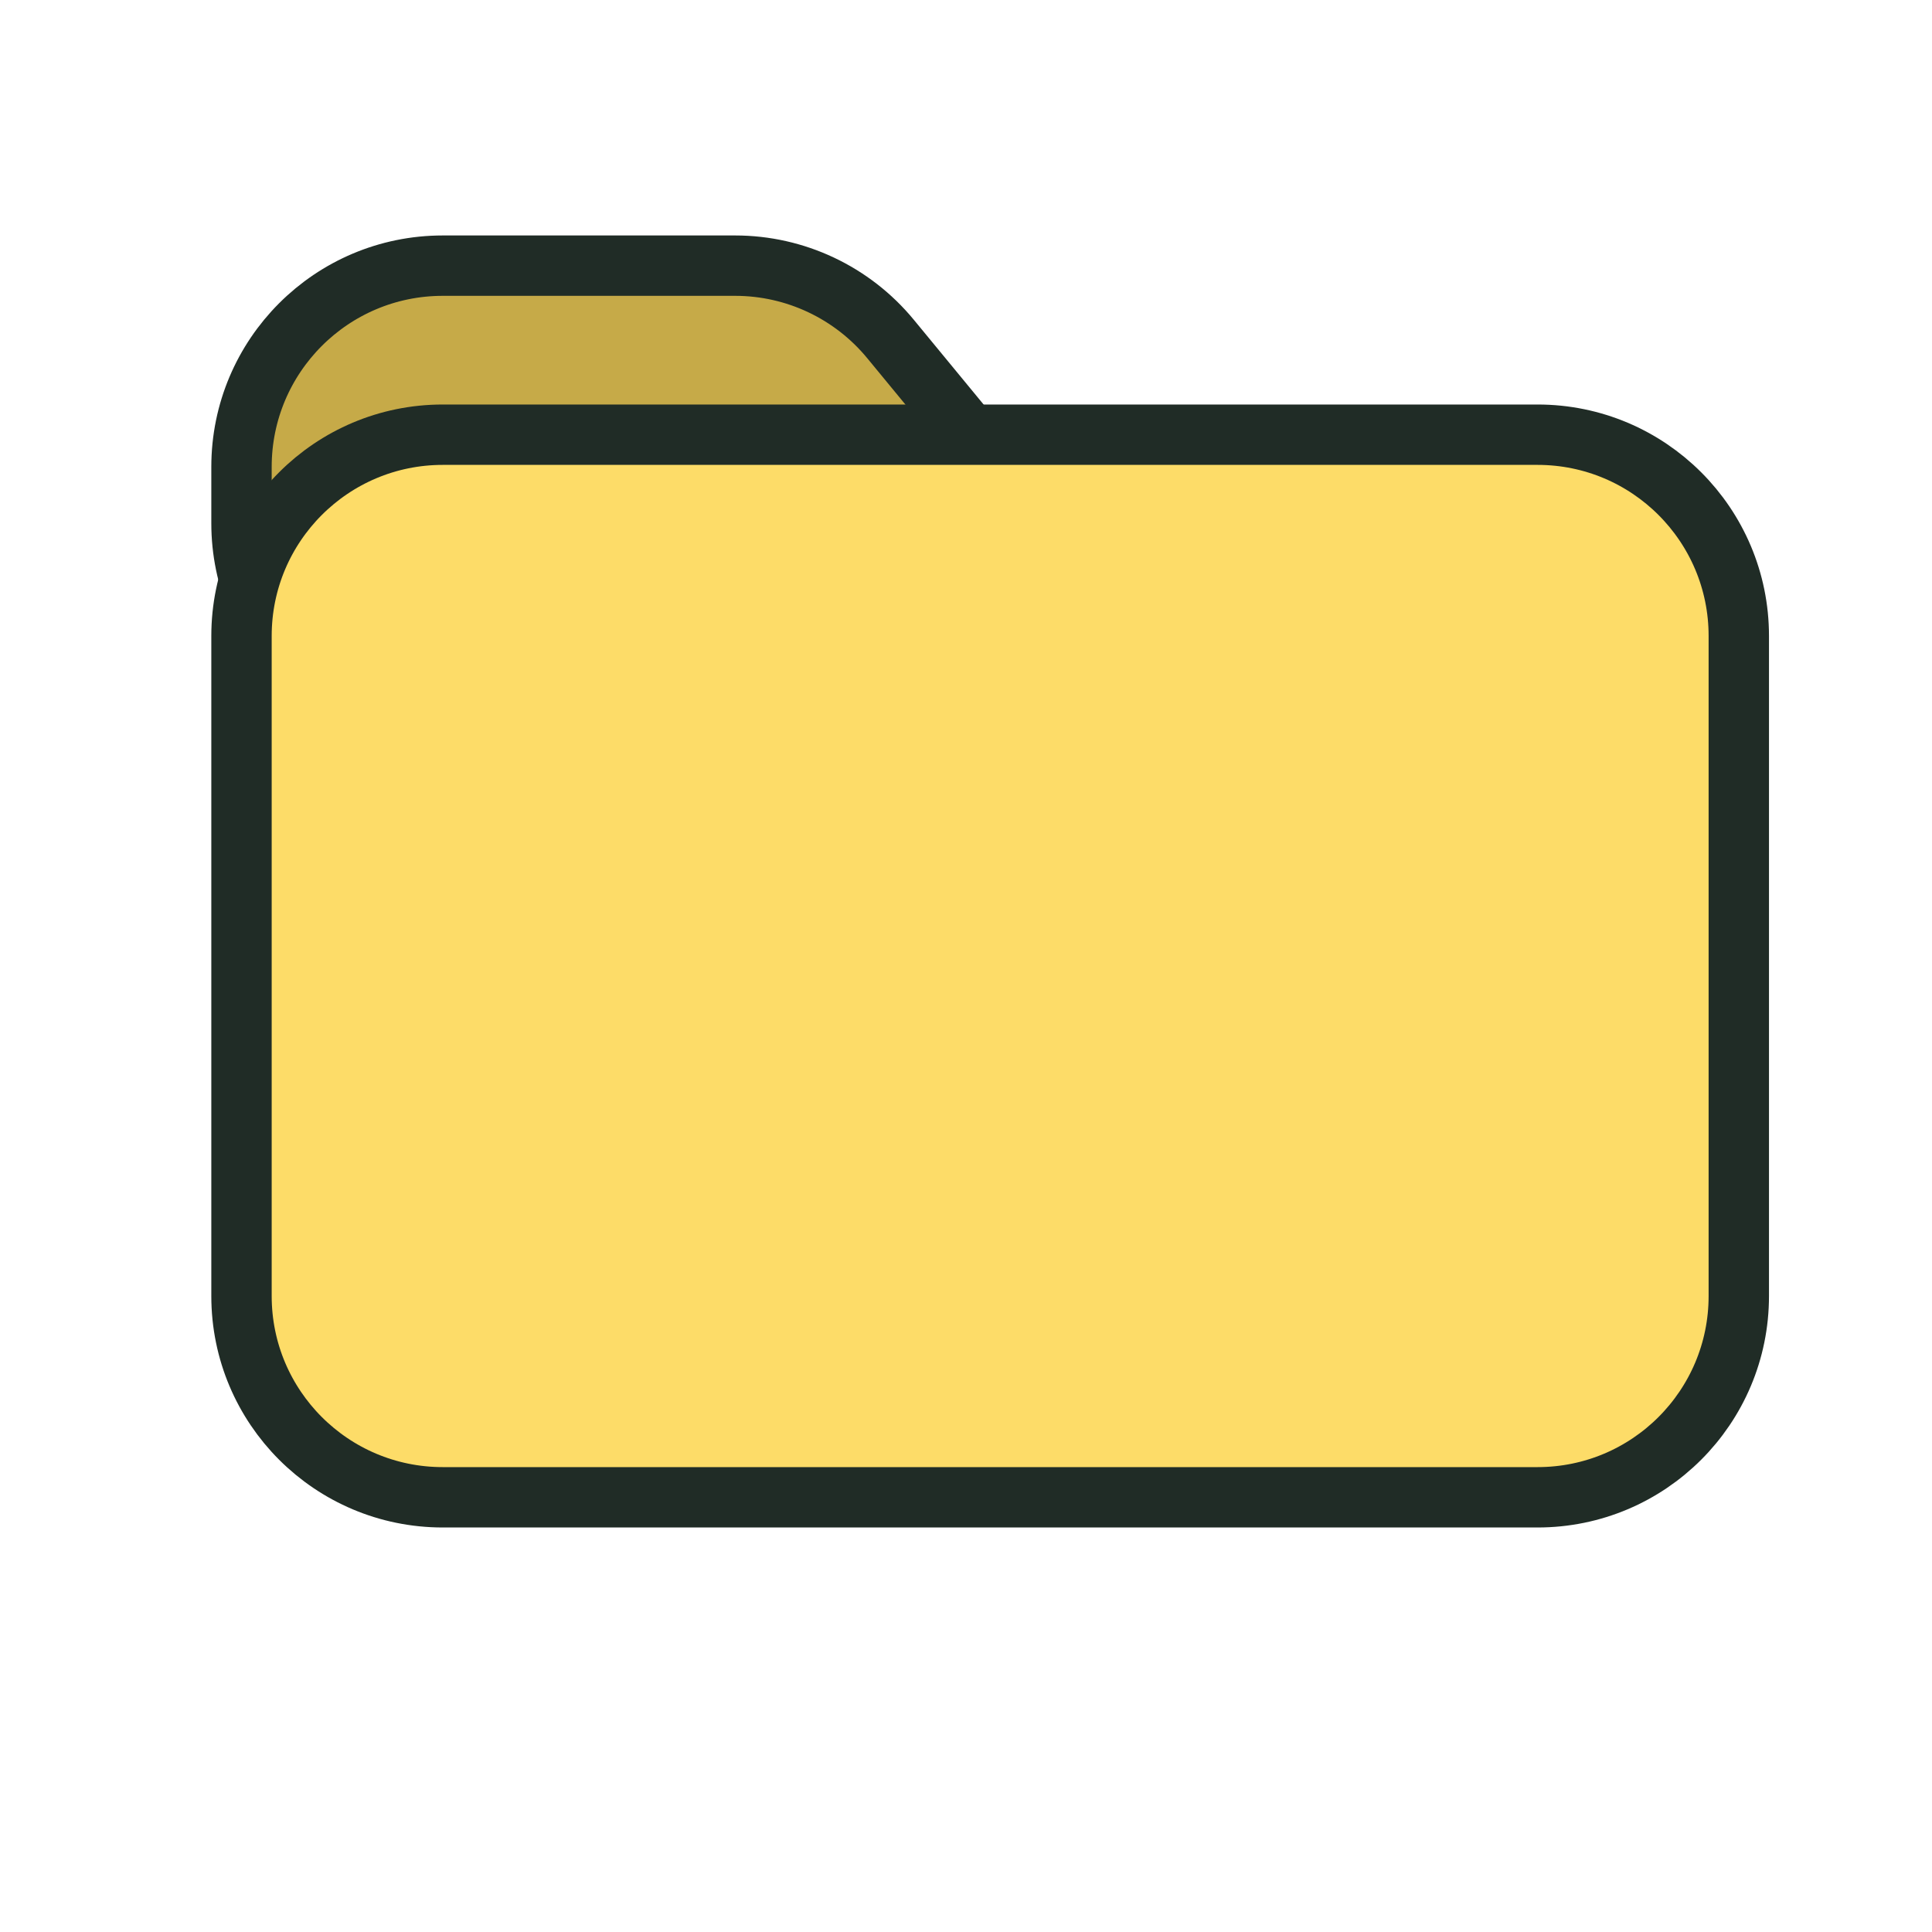
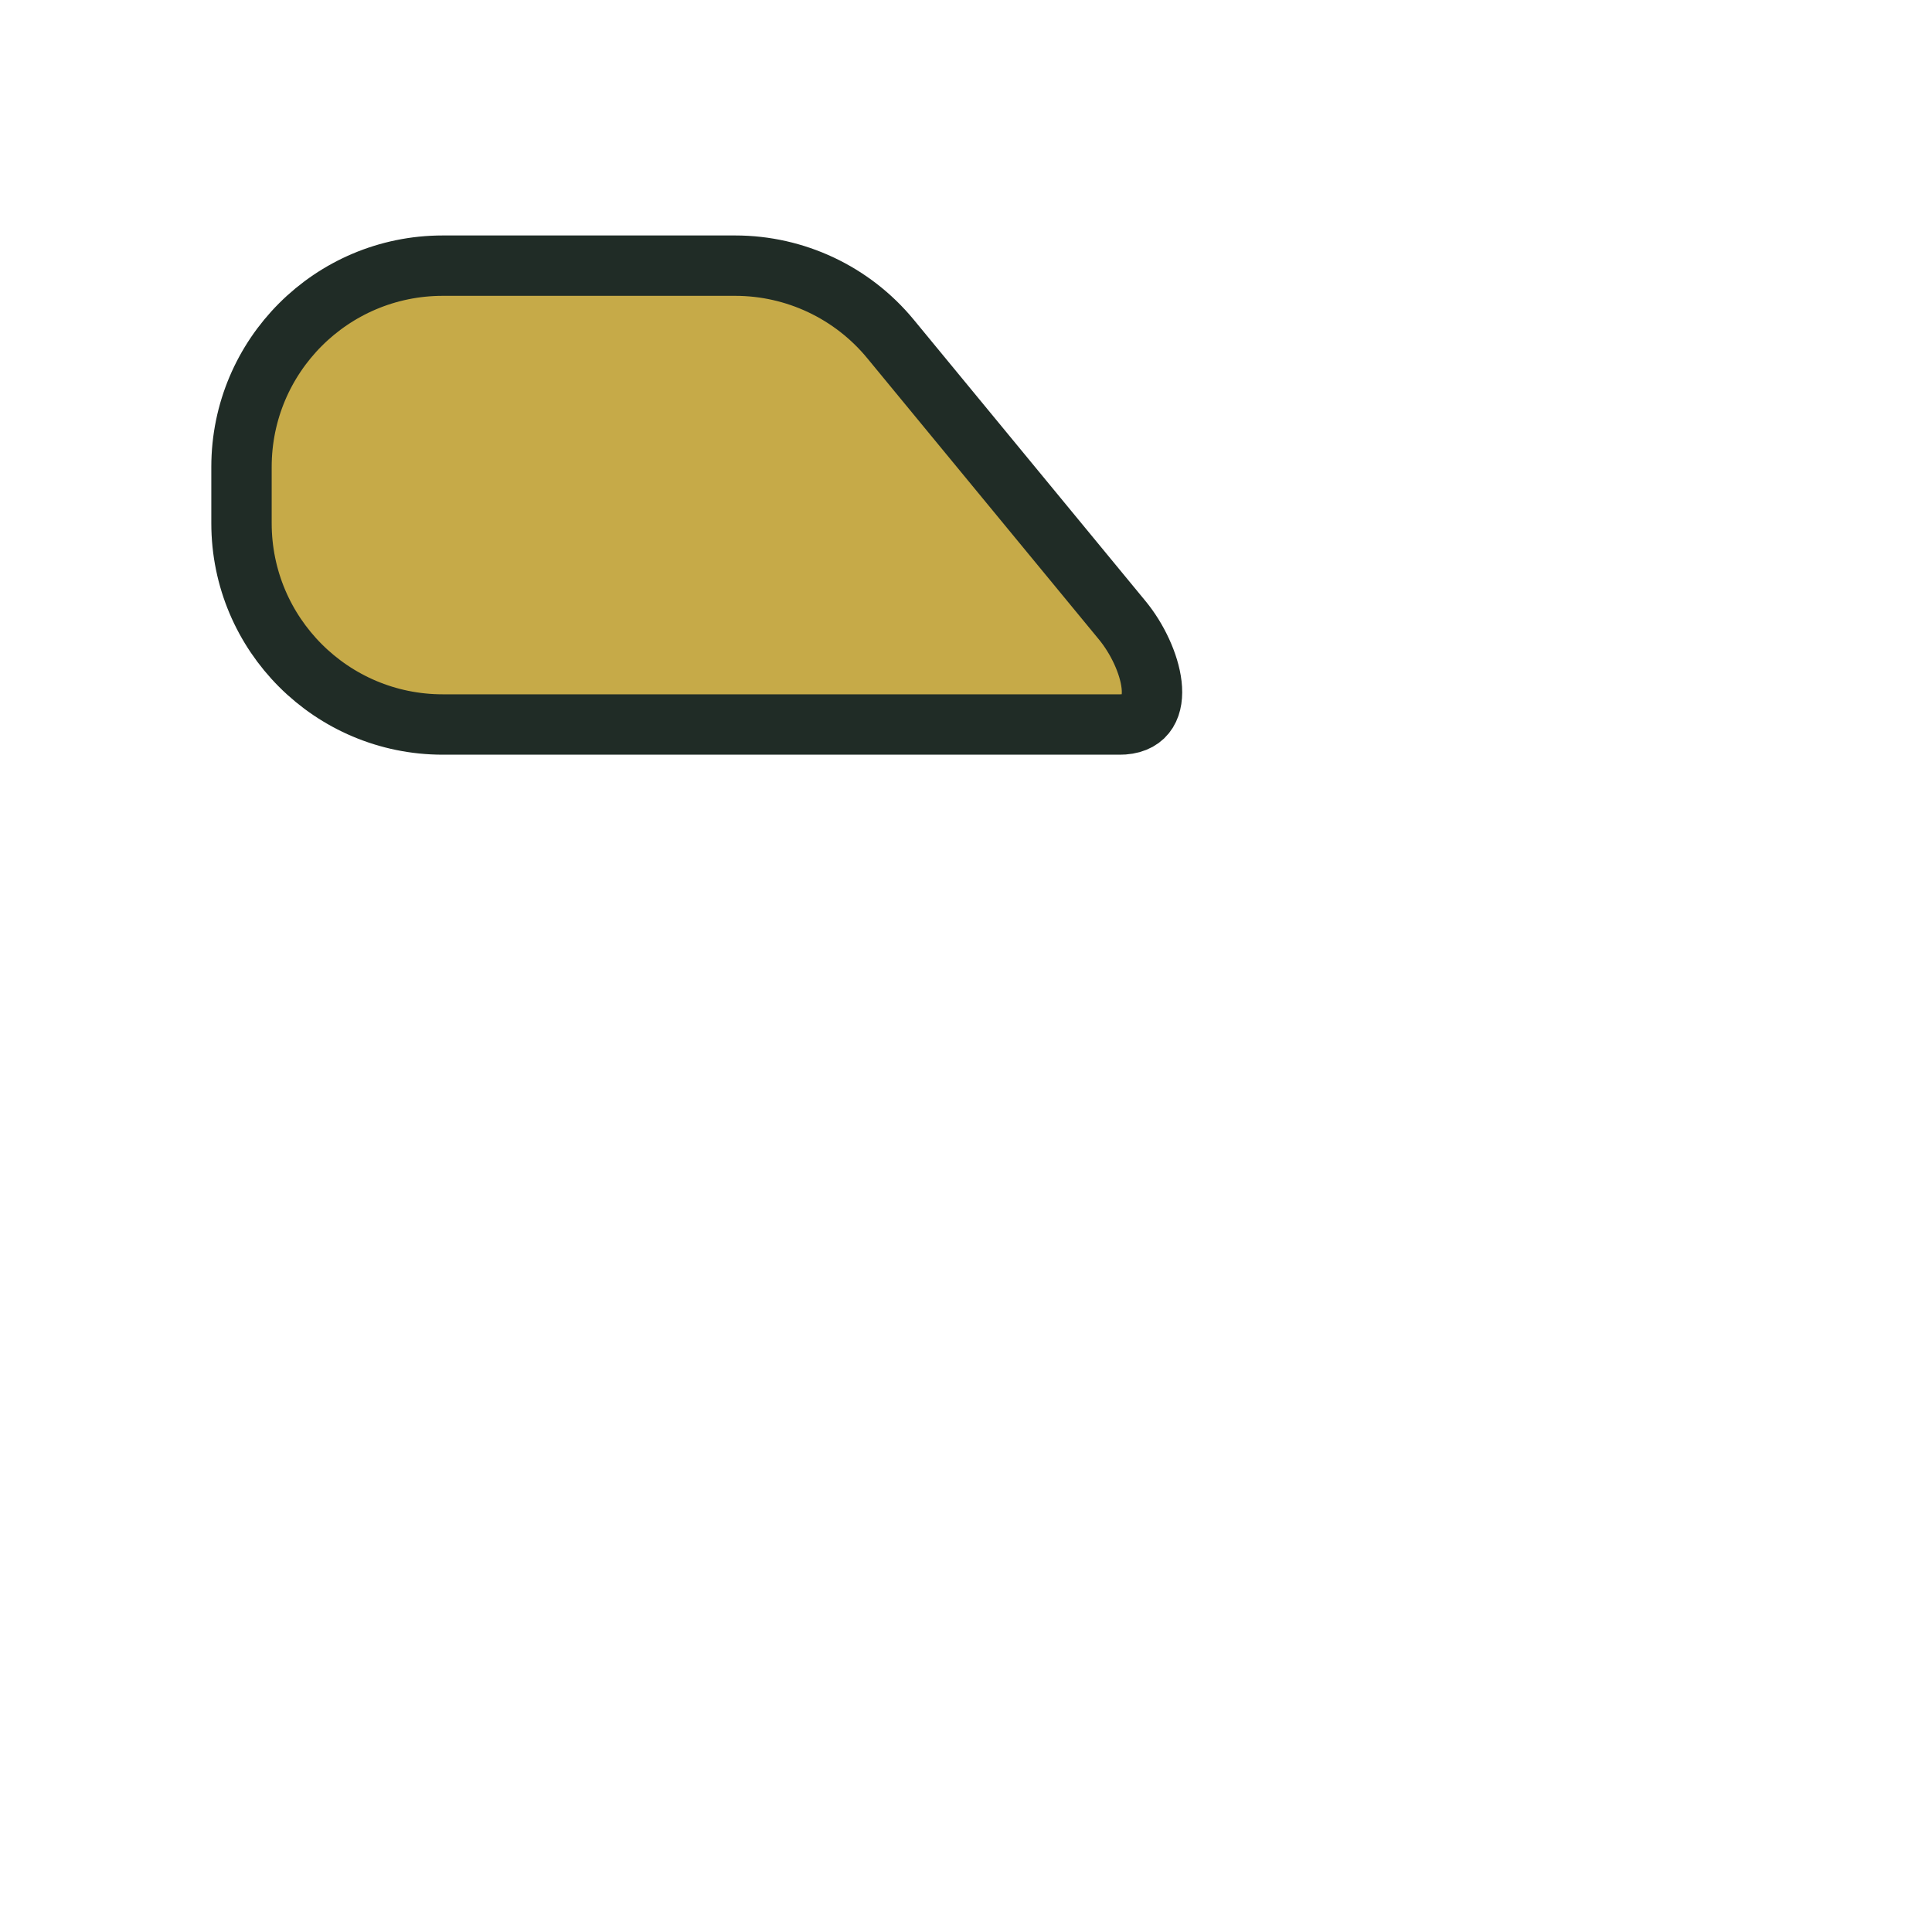
<svg xmlns="http://www.w3.org/2000/svg" width="48" height="48" viewBox="0 0 48 48" fill="none">
  <g id="save-save-the-document-svgrepo-com">
    <path id="Vector" d="M27.885 15.415C28.622 16.311 29.072 17.91 27.915 17.997C27.885 17.999 27.855 18 27.825 18H11C8.239 18 6 15.761 6 13C6 12.533 6 12.067 6 11.6C6 8.839 8.239 6.6 11 6.6H18.265C19.759 6.6 21.175 7.268 22.125 8.422L27.885 15.415Z" fill="#C6AA48" stroke="#202C26" stroke-width="1.5" />
-     <path id="Vector_2" d="M43.2 32.2C43.2 34.962 40.962 37.2 38.2 37.2C29.133 37.2 20.067 37.2 11 37.2C8.239 37.2 6 34.962 6 32.2C6 26.733 6 21.267 6 15.8C6 13.039 8.239 10.8 11 10.8H38.2C40.962 10.8 43.2 13.039 43.2 15.8C43.2 21.267 43.2 26.733 43.2 32.2Z" fill="#FDDC68" stroke="#202C26" stroke-width="1.5" />
  </g>
</svg>